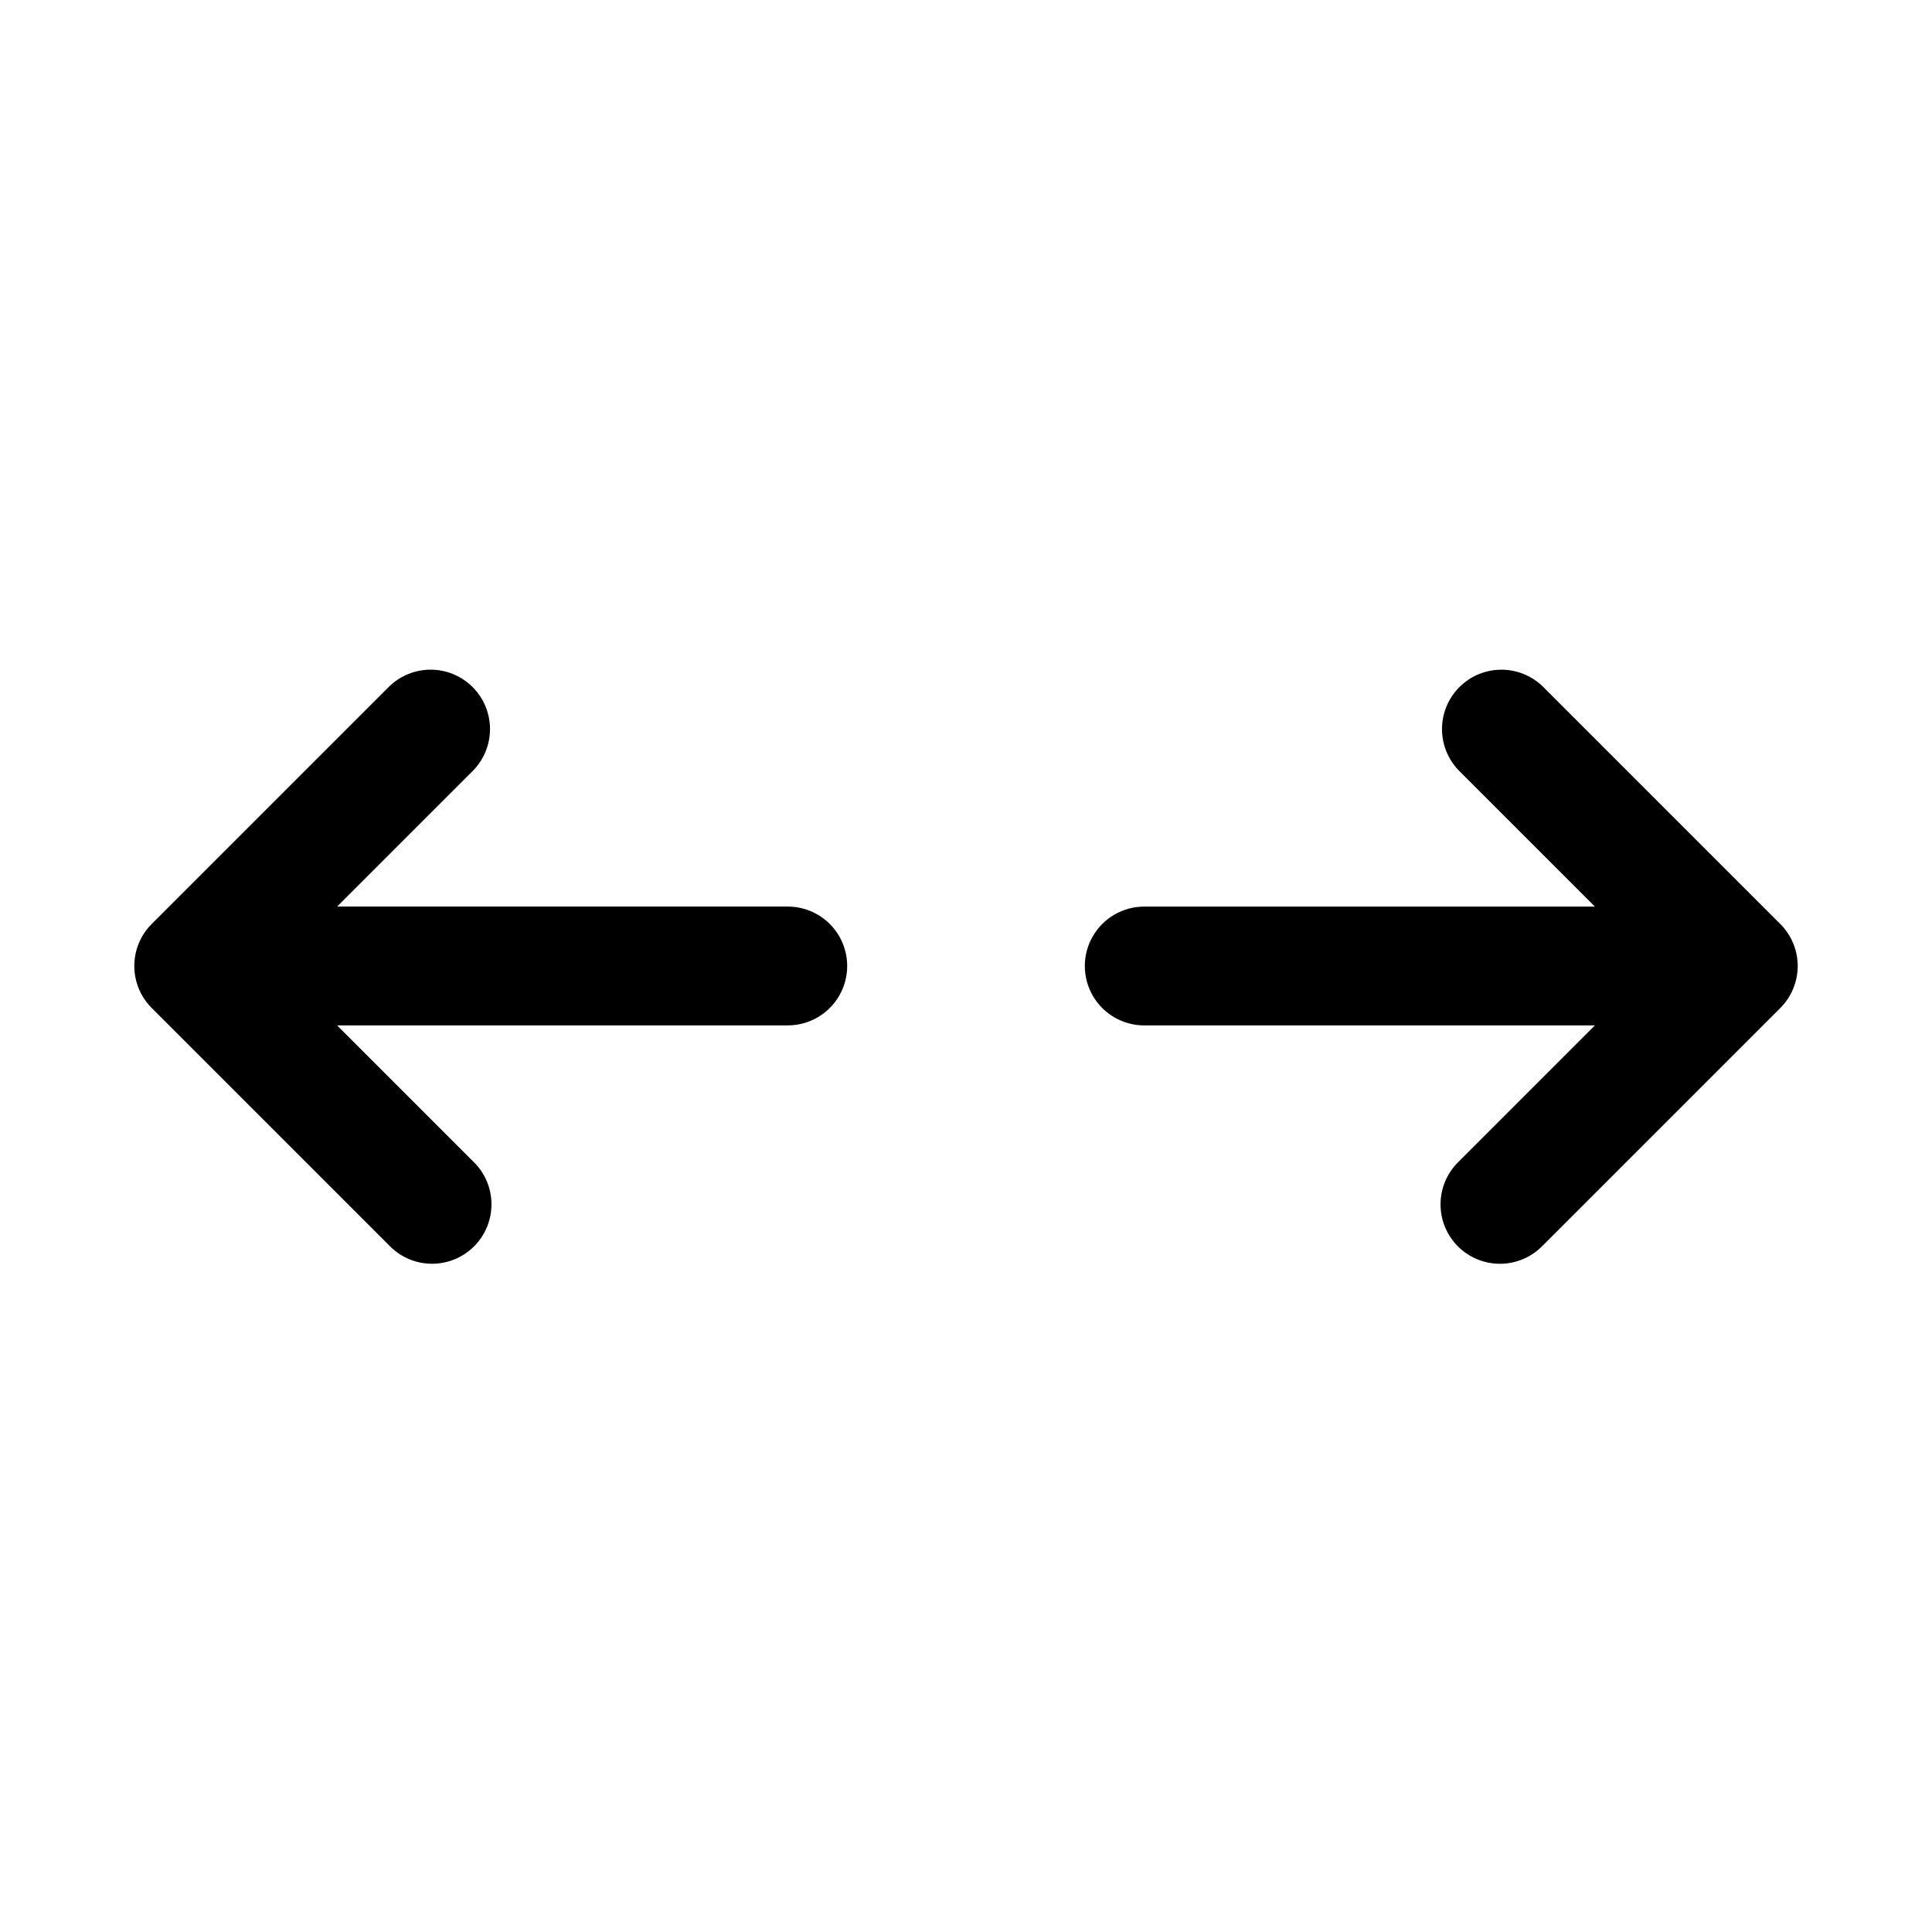
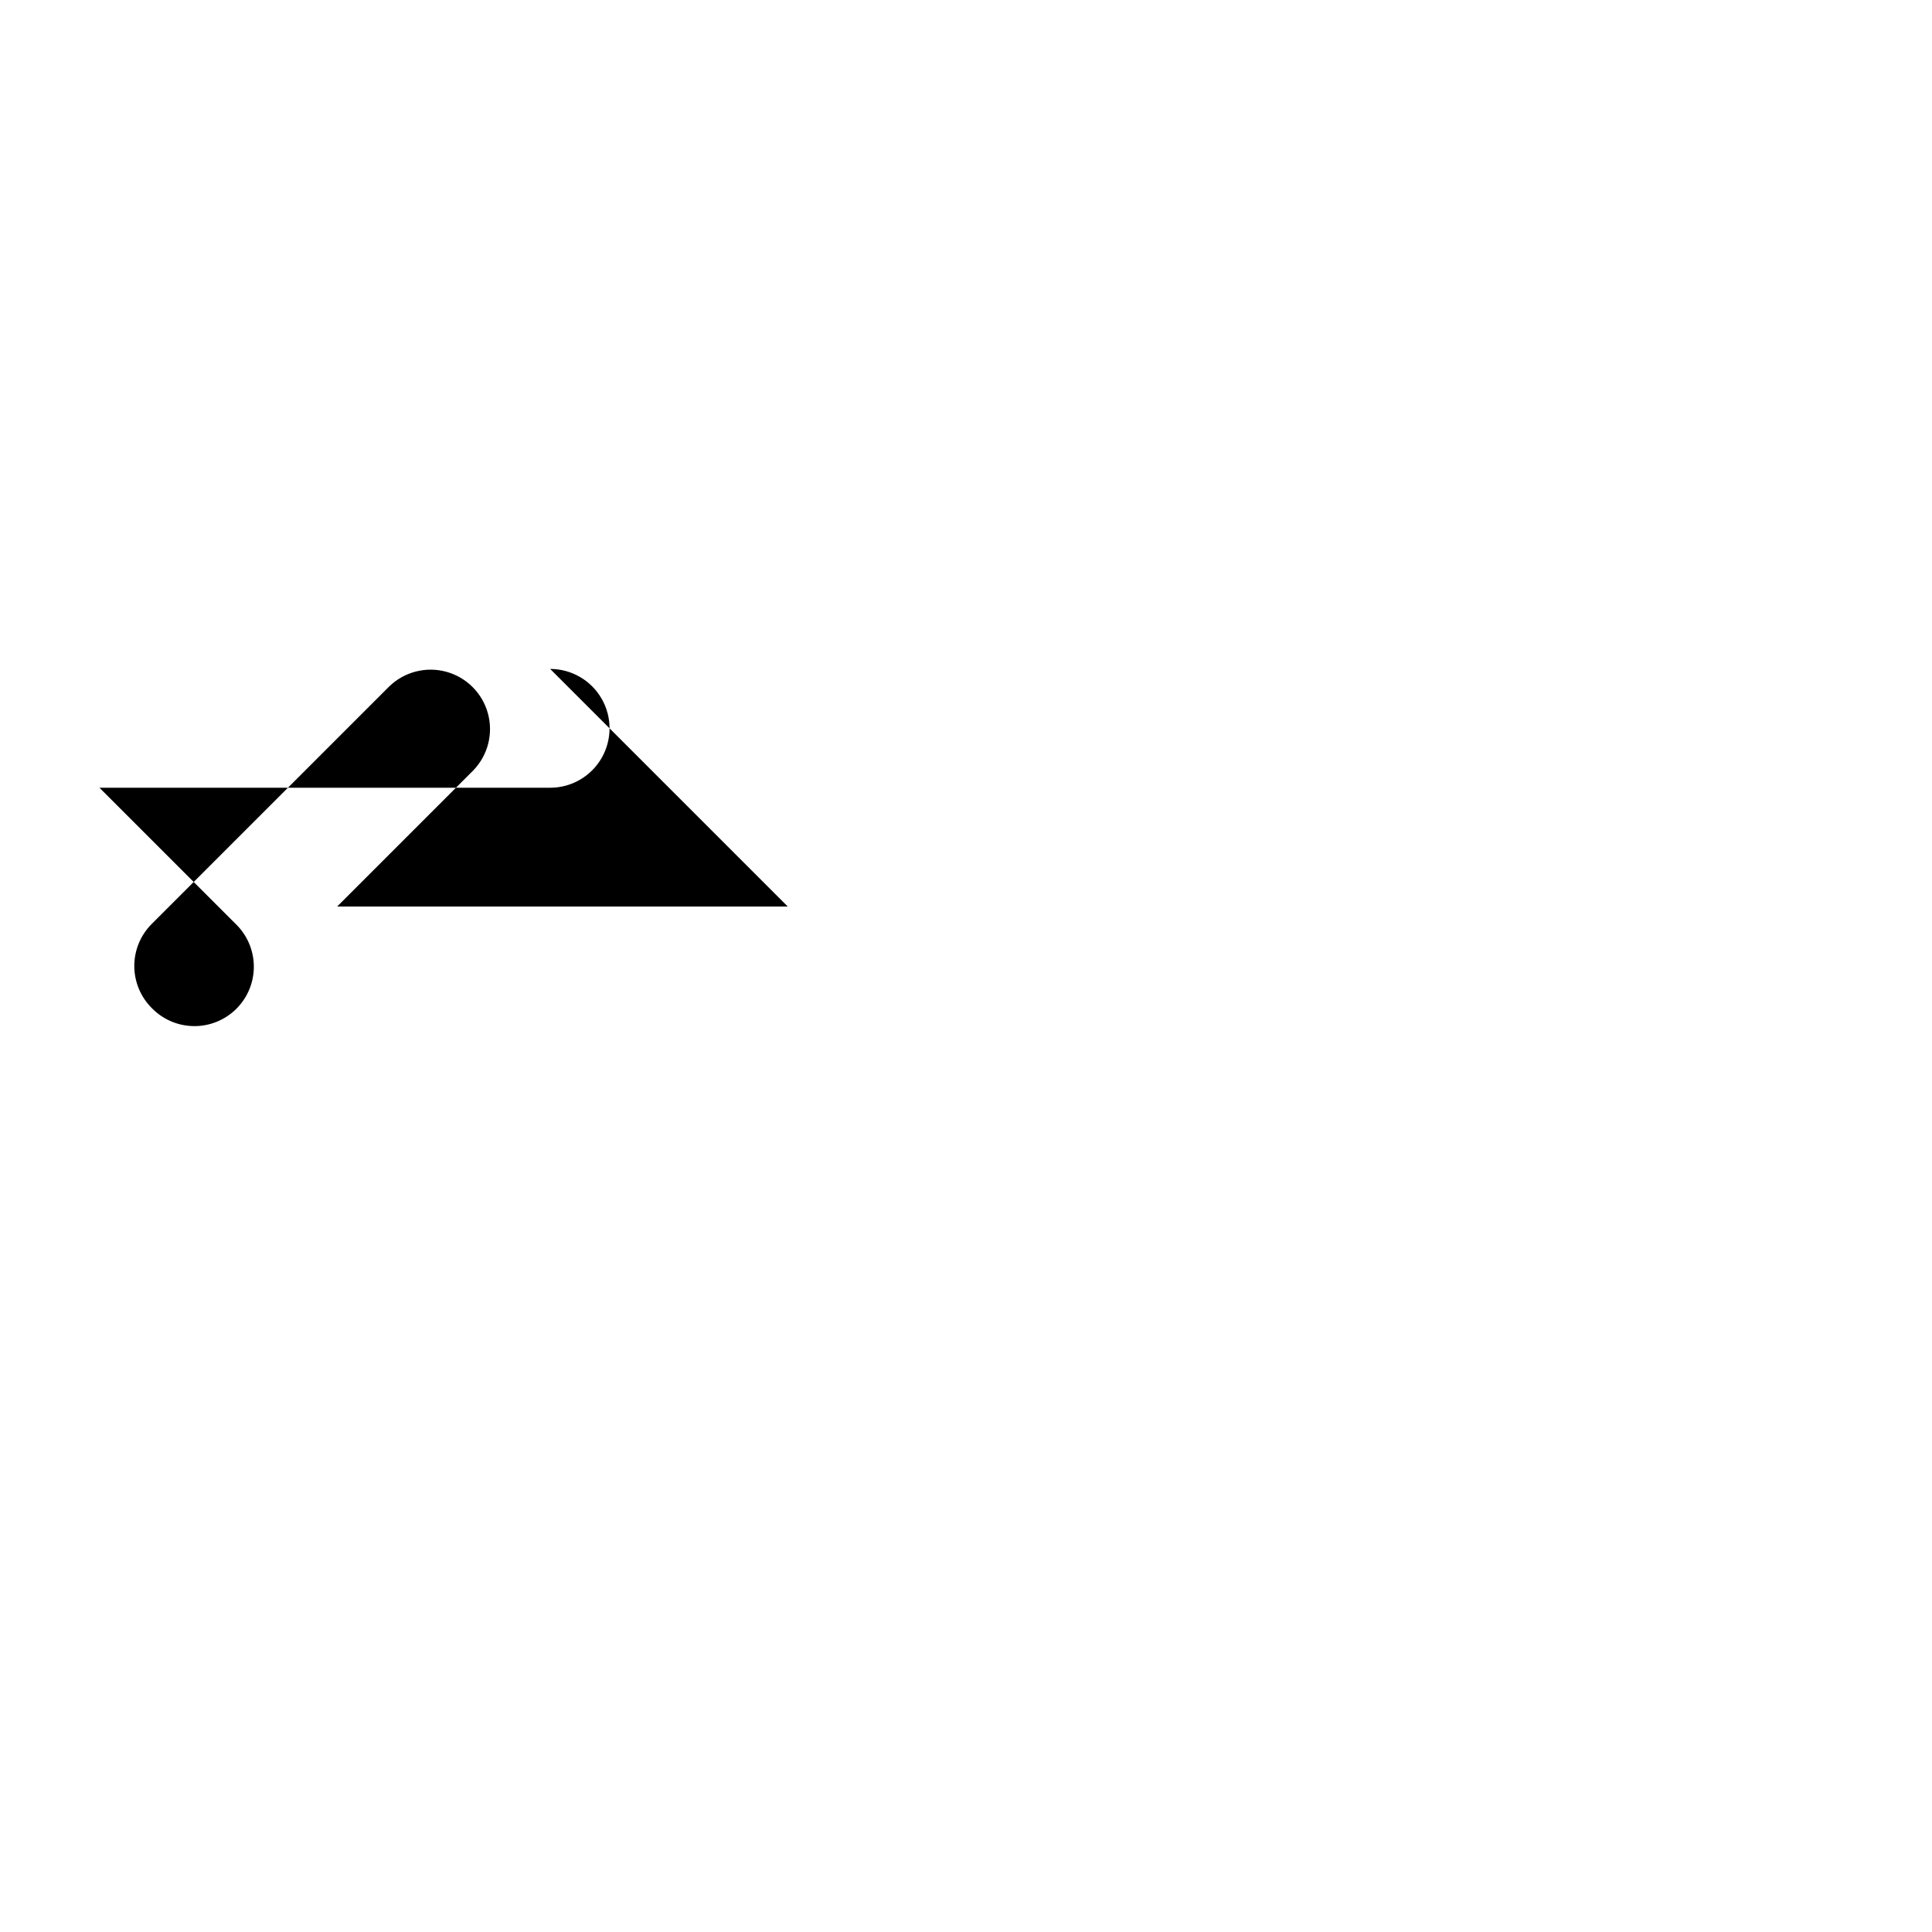
<svg xmlns="http://www.w3.org/2000/svg" fill="#000000" width="800px" height="800px" version="1.1" viewBox="144 144 512 512">
  <g>
-     <path d="m352.77 384.25h-119.43l36.102-36.102c3.863-3.996 5.328-9.738 3.859-15.098-1.469-5.363-5.66-9.551-11.02-11.023-5.363-1.469-11.102-0.004-15.102 3.859l-62.977 62.977c-2.953 2.953-4.609 6.957-4.609 11.133 0 4.172 1.656 8.176 4.609 11.129l62.977 62.977c2.934 3.039 6.965 4.769 11.188 4.805 4.223 0.039 8.281-1.625 11.27-4.609 2.984-2.984 4.648-7.047 4.609-11.27-0.035-4.223-1.77-8.254-4.805-11.188l-36.102-36.102h119.43c5.625 0 10.824-3 13.637-7.871s2.812-10.875 0-15.746-8.012-7.871-13.637-7.871z" />
-     <path d="m615.8 388.87-62.977-62.977c-3.996-3.863-9.738-5.328-15.098-3.859-5.363 1.473-9.551 5.66-11.023 11.023-1.469 5.359 0 11.102 3.859 15.098l36.102 36.102h-119.43c-5.625 0-10.82 3-13.633 7.871s-2.812 10.875 0 15.746 8.008 7.871 13.633 7.871h119.43l-36.102 36.102c-3.035 2.934-4.769 6.965-4.805 11.188-0.035 4.223 1.625 8.285 4.609 11.27 2.988 2.984 7.047 4.648 11.27 4.609 4.223-0.035 8.254-1.766 11.188-4.805l62.977-62.977c2.953-2.953 4.609-6.957 4.609-11.129 0-4.176-1.656-8.18-4.609-11.133z" />
+     <path d="m352.77 384.25h-119.43l36.102-36.102c3.863-3.996 5.328-9.738 3.859-15.098-1.469-5.363-5.66-9.551-11.02-11.023-5.363-1.469-11.102-0.004-15.102 3.859l-62.977 62.977c-2.953 2.953-4.609 6.957-4.609 11.133 0 4.172 1.656 8.176 4.609 11.129c2.934 3.039 6.965 4.769 11.188 4.805 4.223 0.039 8.281-1.625 11.27-4.609 2.984-2.984 4.648-7.047 4.609-11.27-0.035-4.223-1.77-8.254-4.805-11.188l-36.102-36.102h119.43c5.625 0 10.824-3 13.637-7.871s2.812-10.875 0-15.746-8.012-7.871-13.637-7.871z" />
  </g>
</svg>